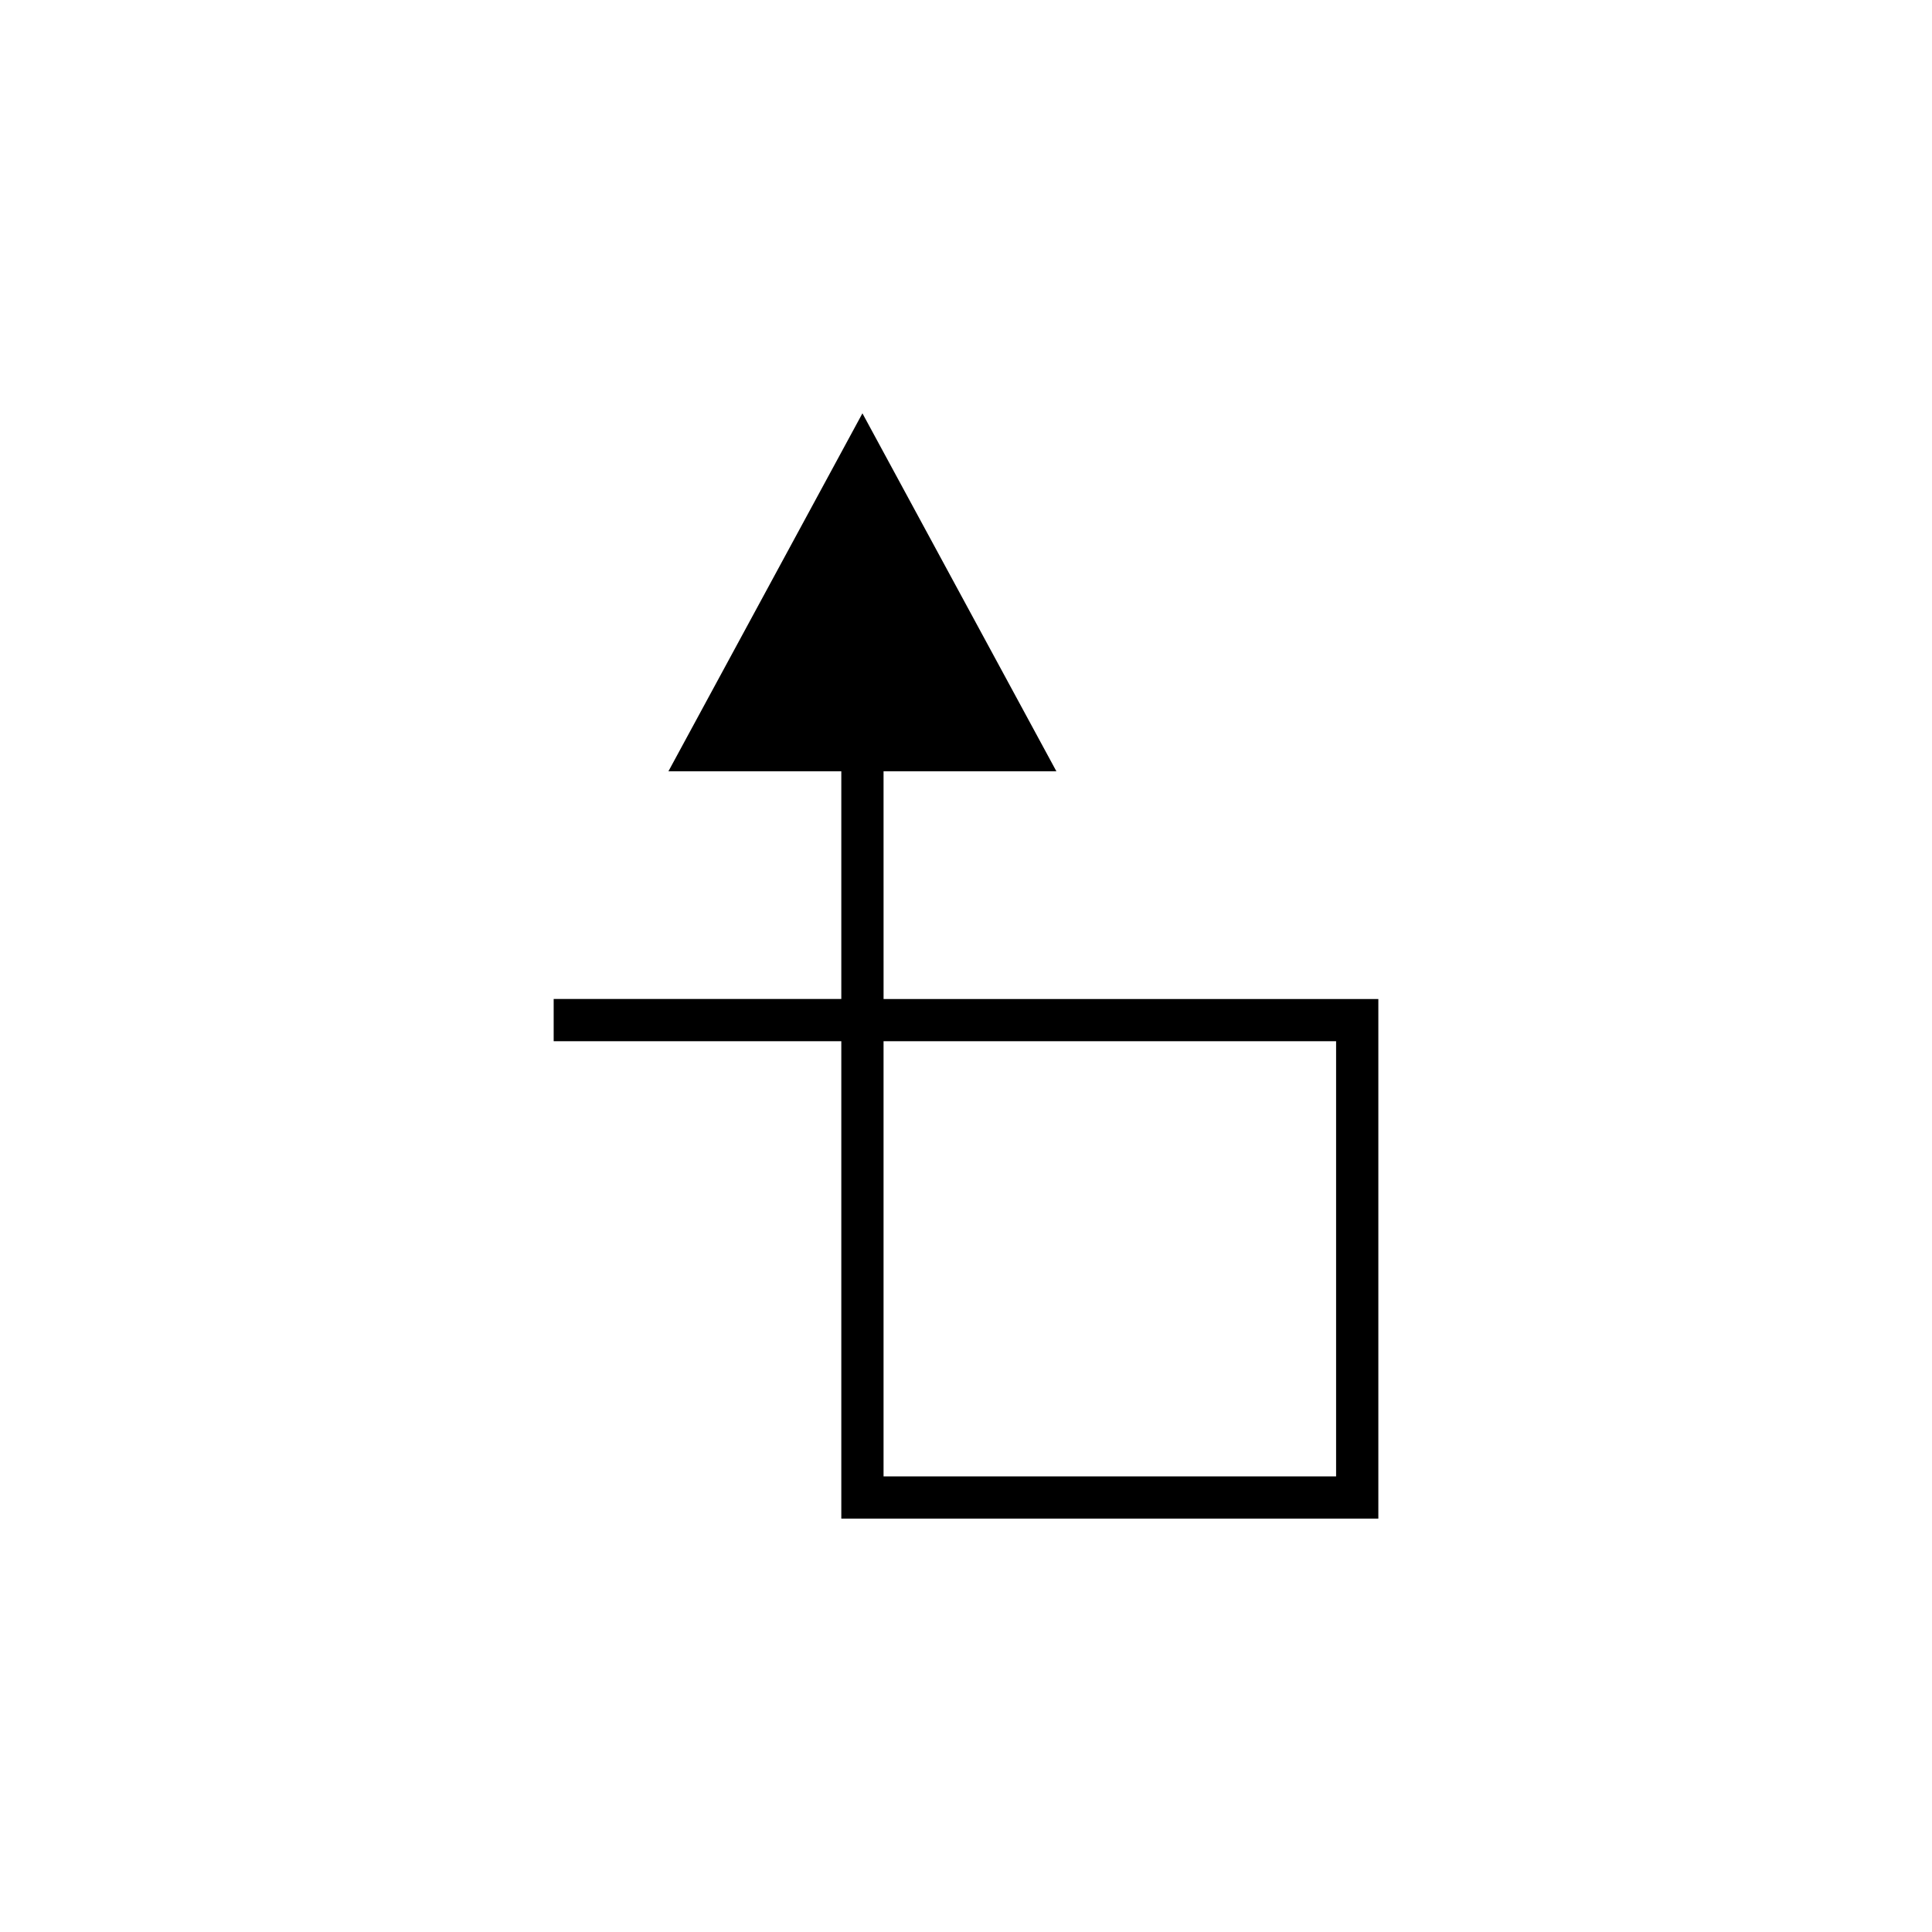
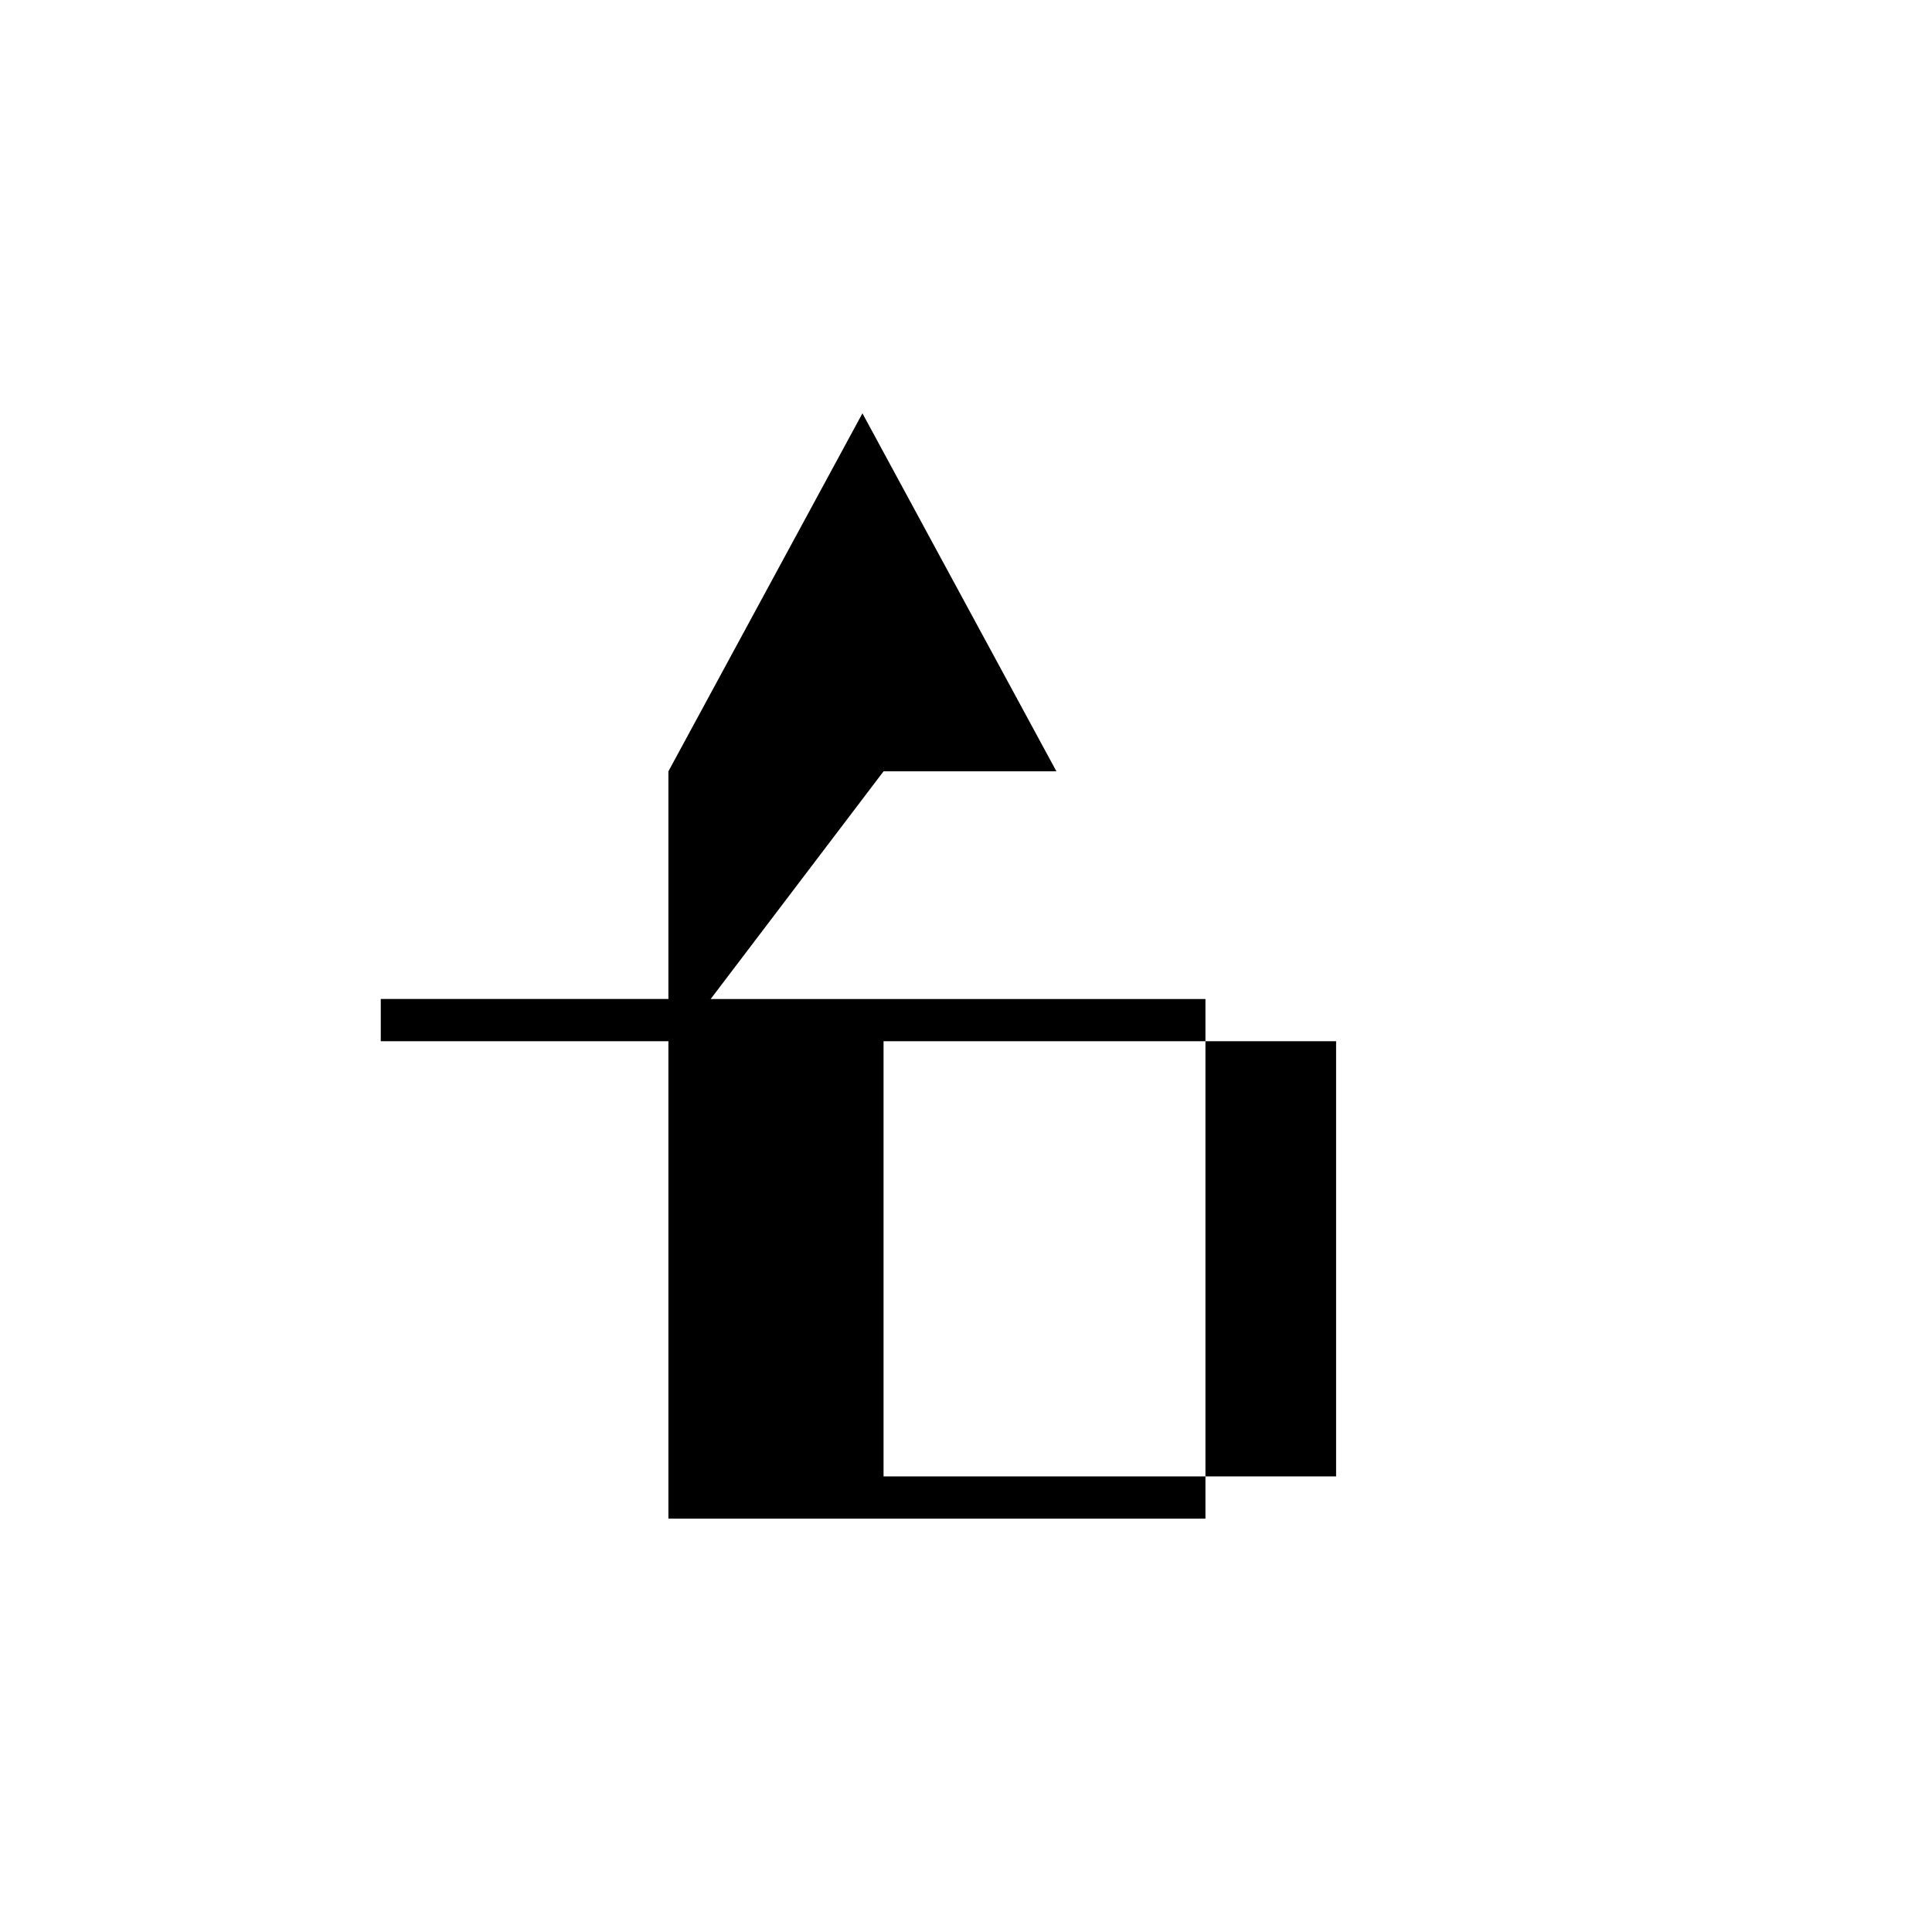
<svg xmlns="http://www.w3.org/2000/svg" fill="#000000" width="800px" height="800px" version="1.1" viewBox="144 144 512 512">
-   <path d="m378.15 348.41h45.809l-51.406-94.875-51.418 94.875h45.82v60.332h-76.227v11.195h76.227v126.52h142.32v-137.71h-131.12zm119.93 71.527v115.32h-119.93v-115.32z" />
+   <path d="m378.15 348.41h45.809l-51.406-94.875-51.418 94.875v60.332h-76.227v11.195h76.227v126.52h142.32v-137.71h-131.12zm119.93 71.527v115.32h-119.93v-115.32z" />
</svg>